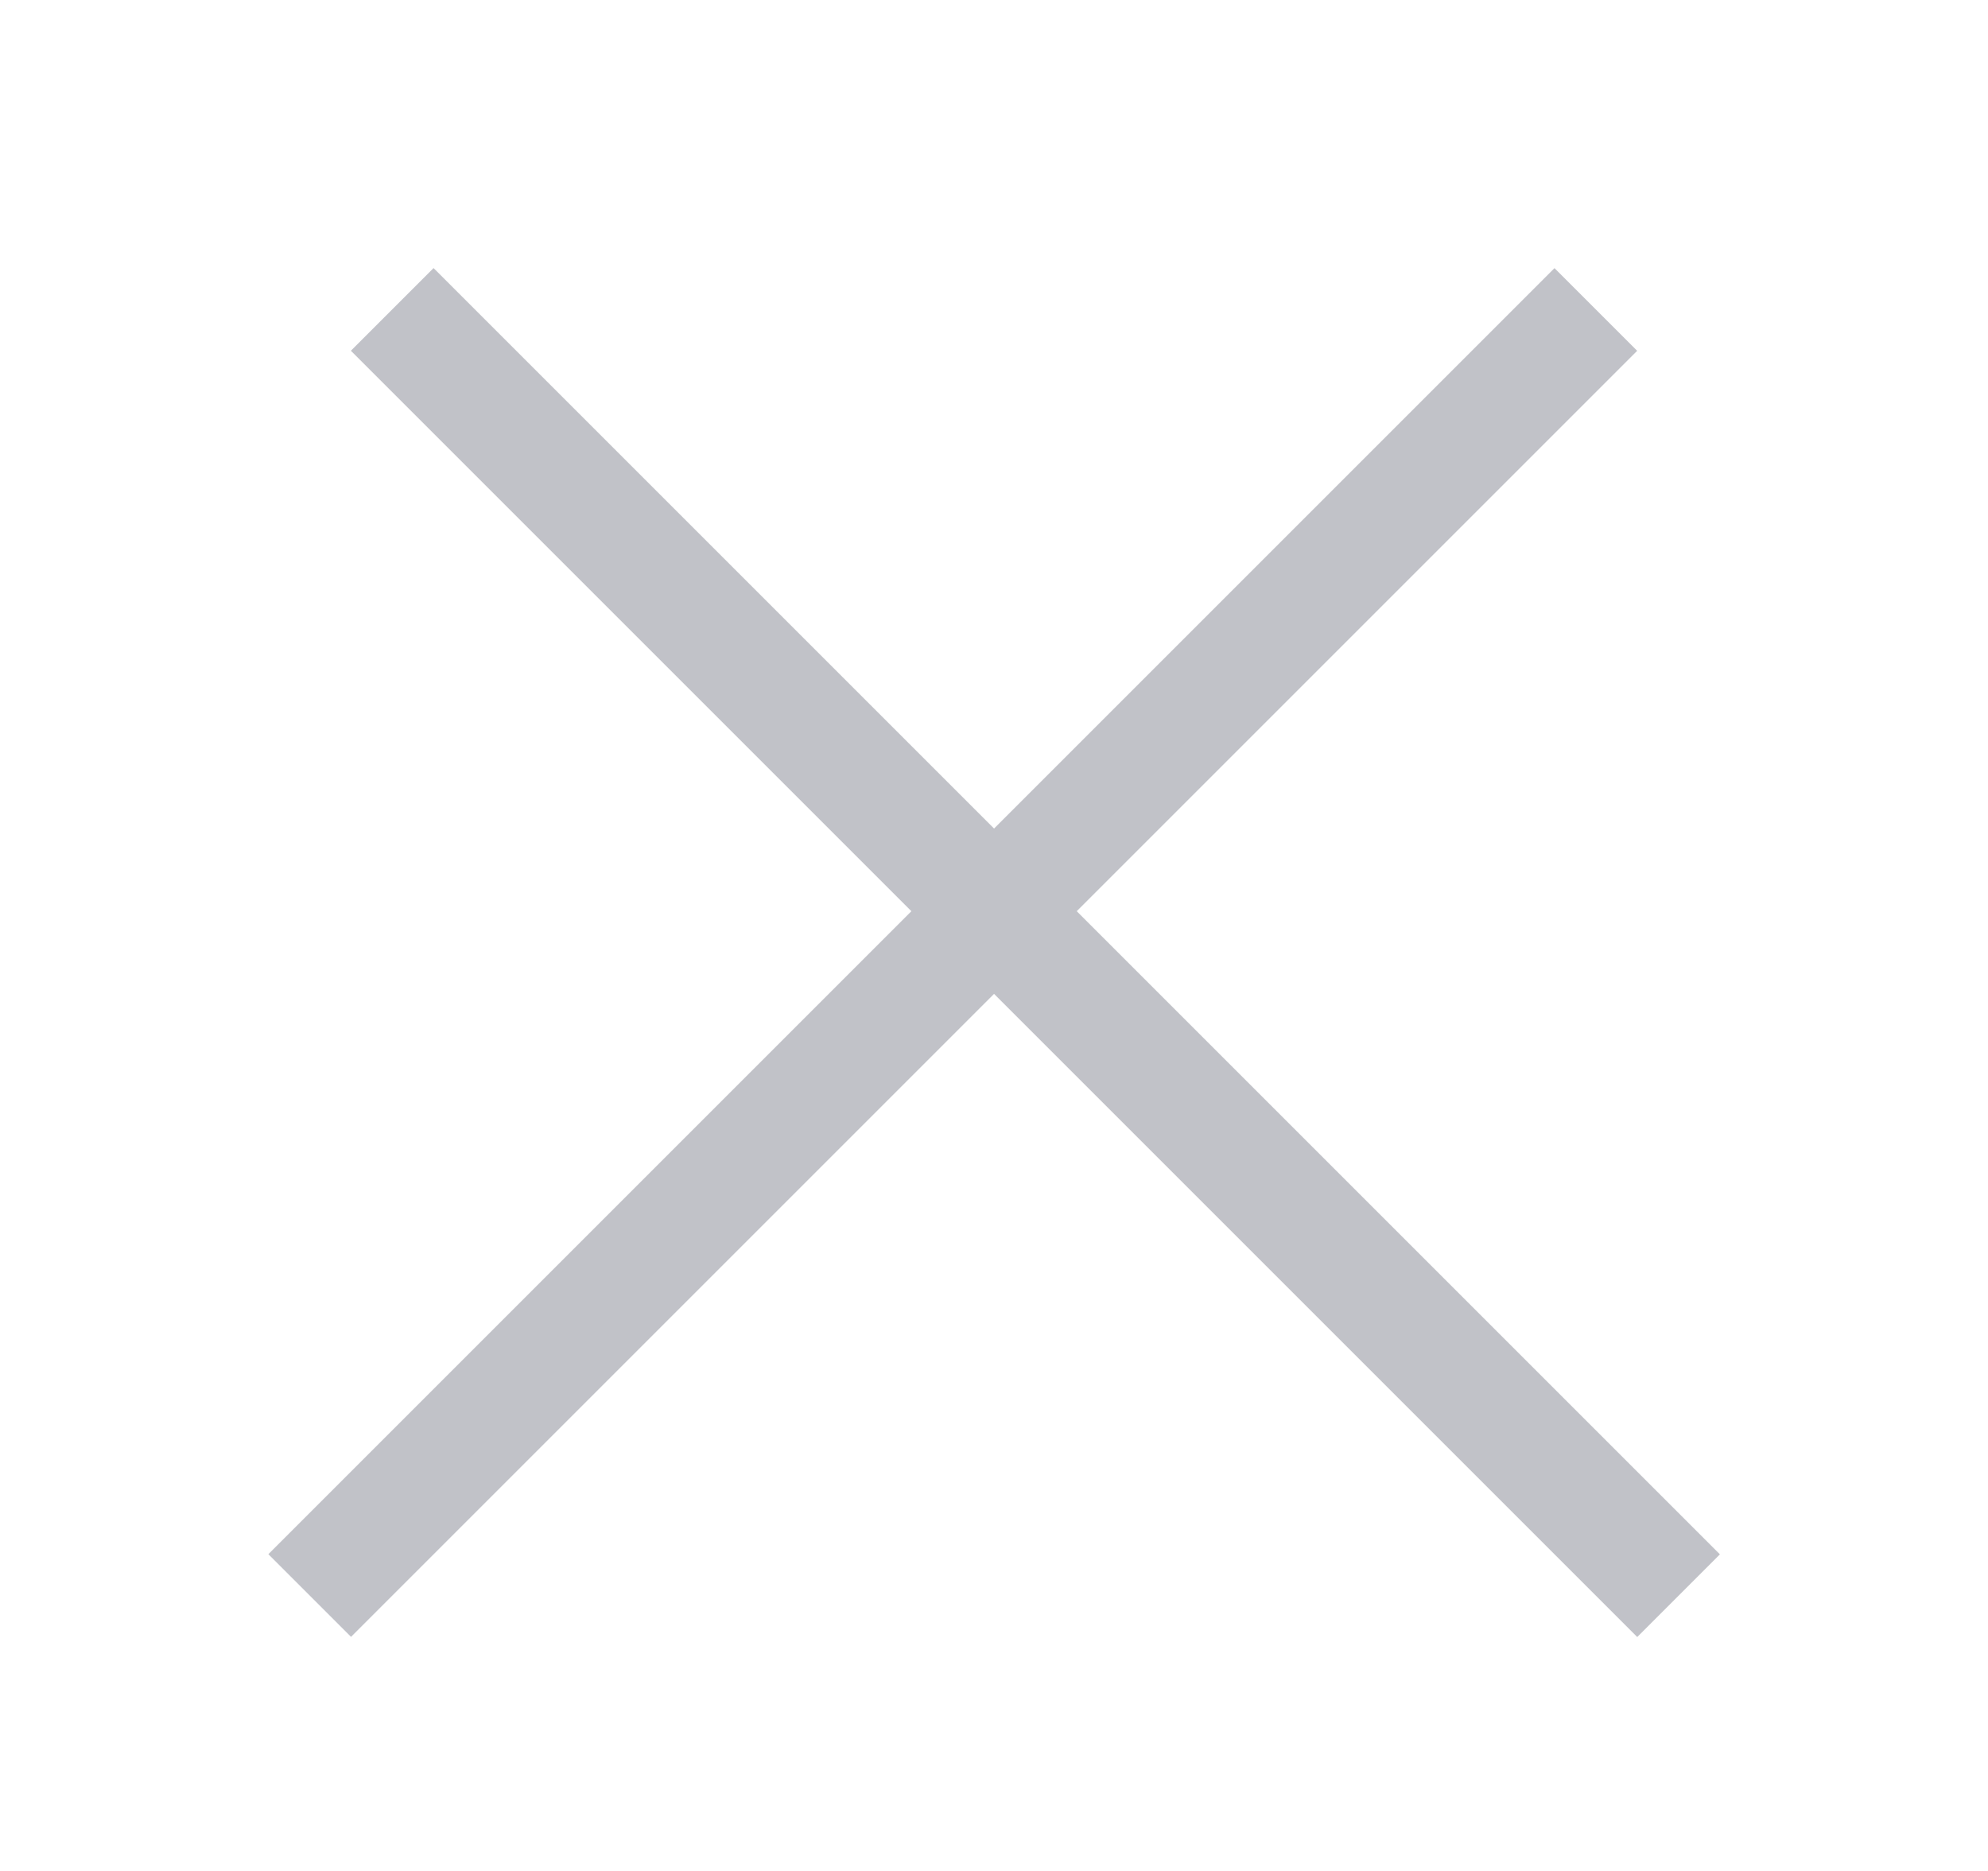
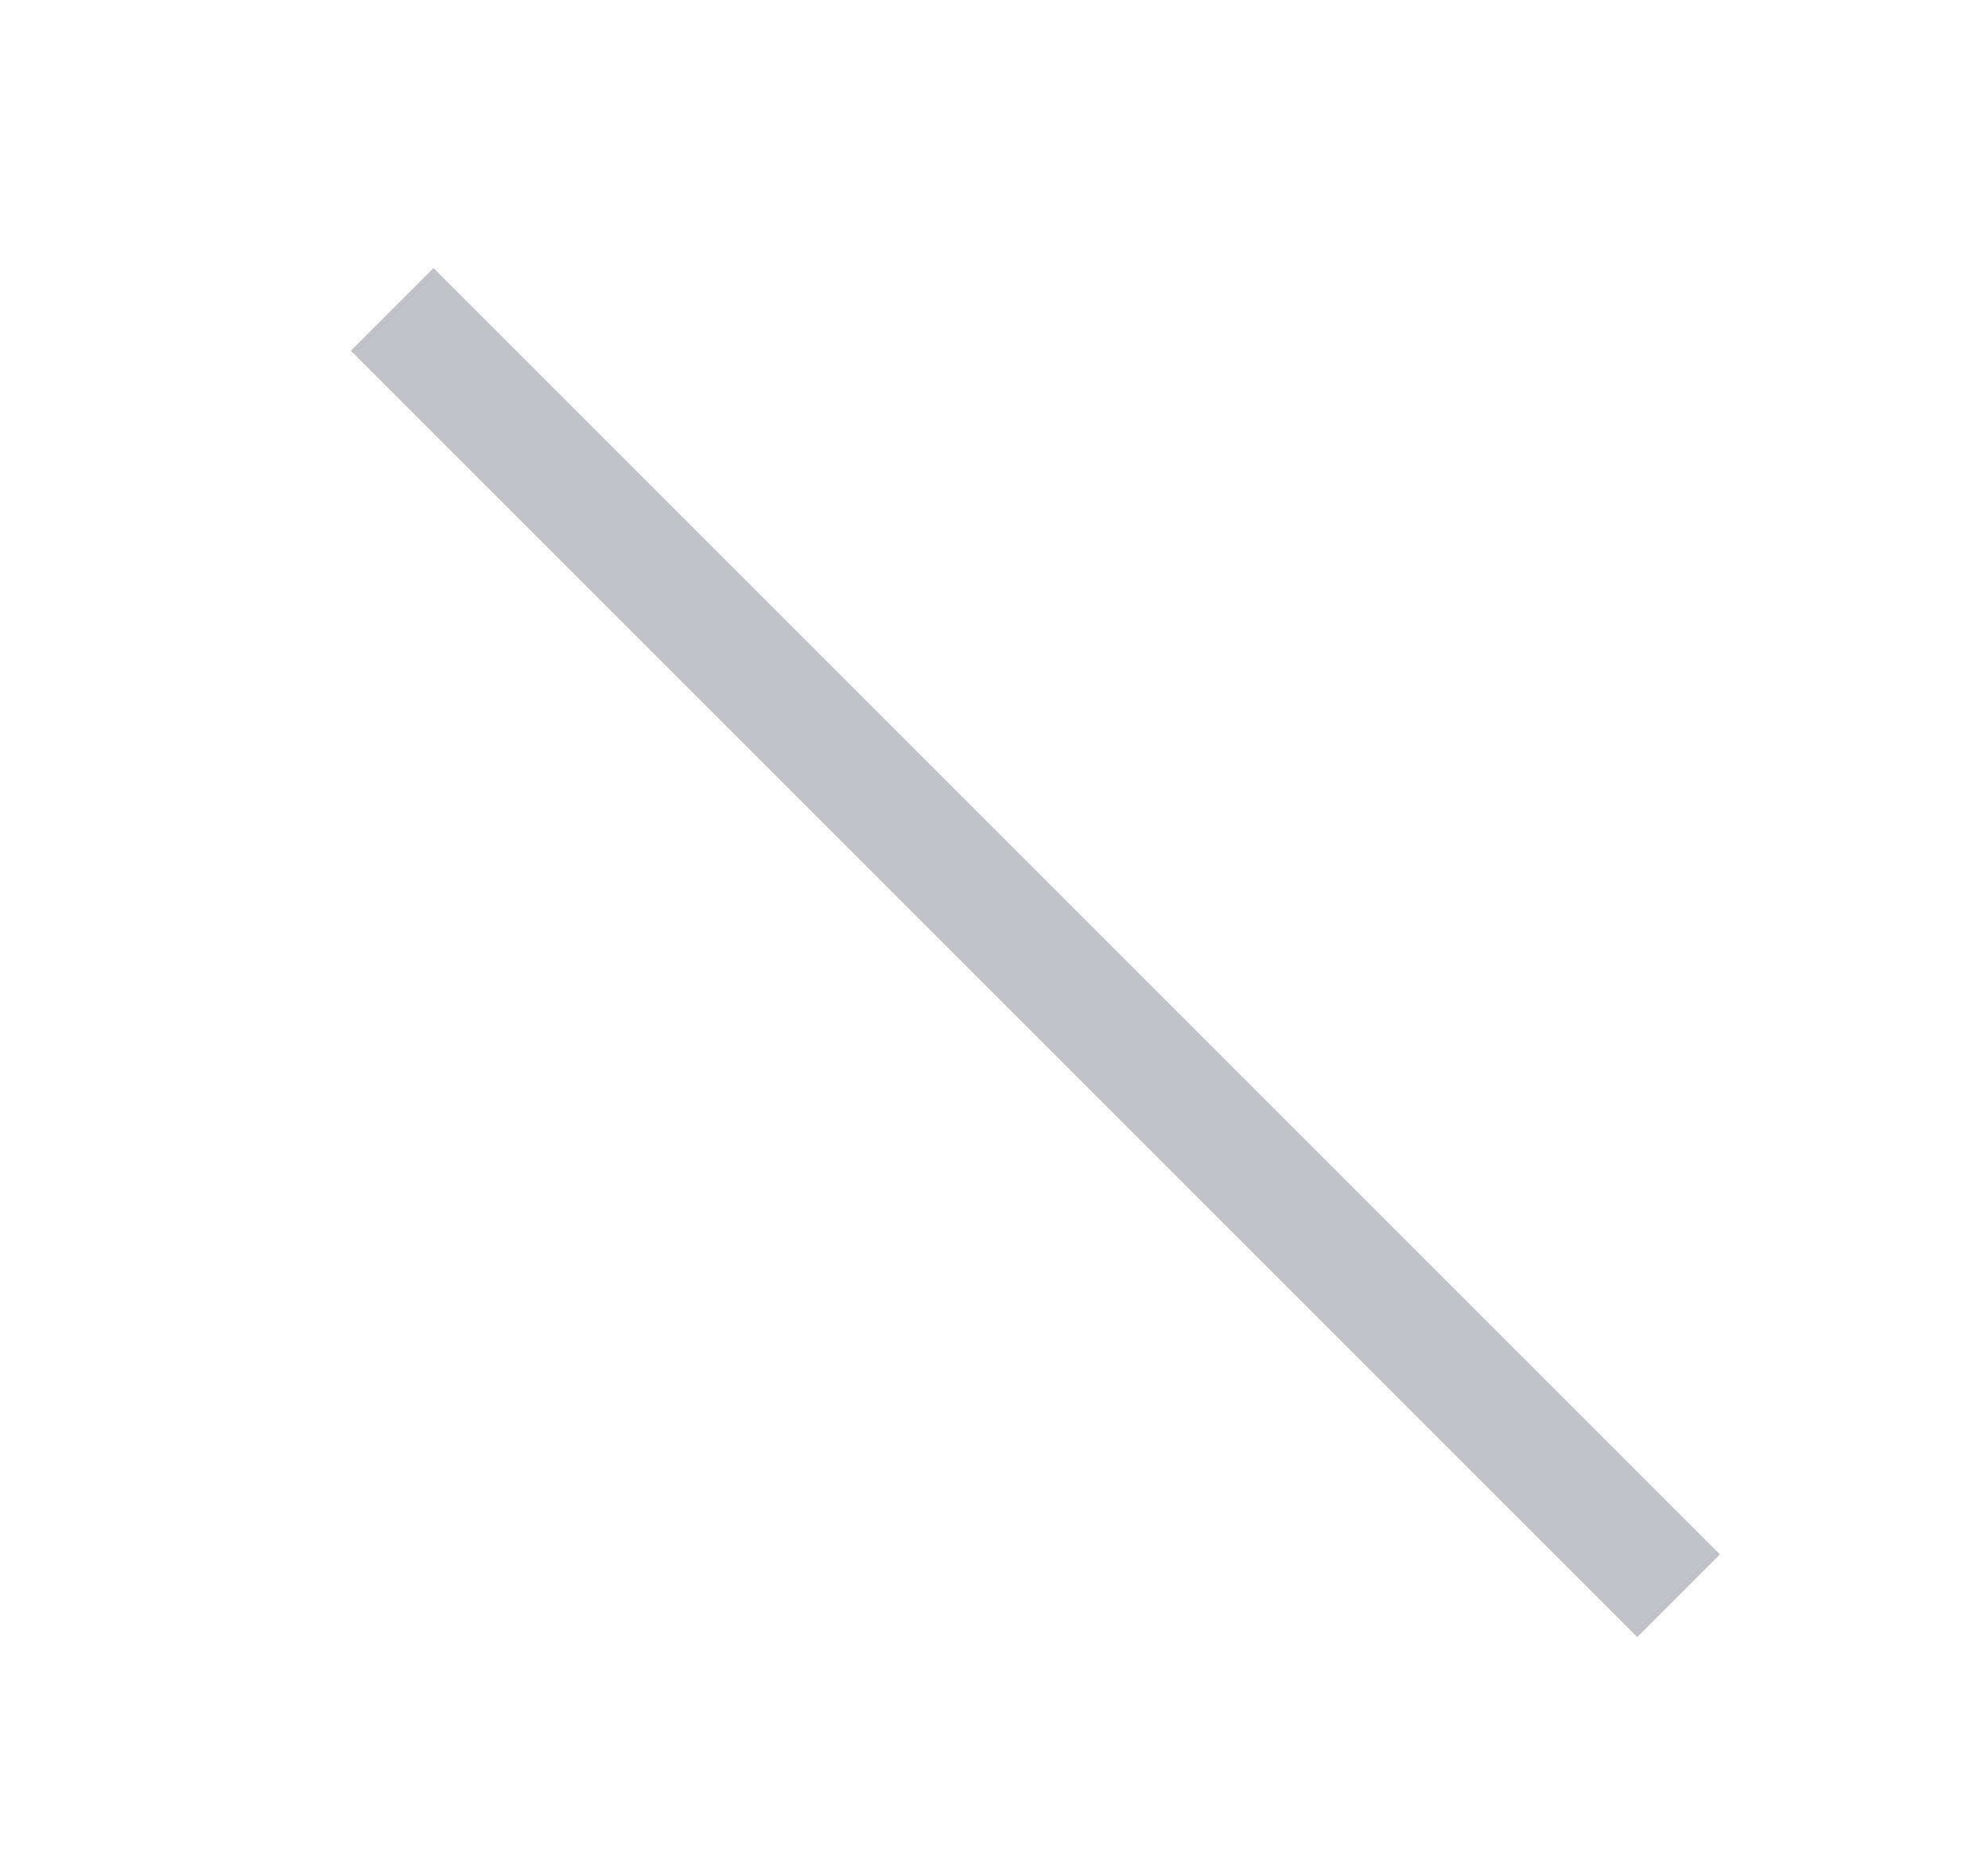
<svg xmlns="http://www.w3.org/2000/svg" width="17" height="16" viewBox="0 0 17 16" fill="none">
  <g filter="url(#filter0_d_1083_1165)">
    <line x1="3.354" y1="1.646" x2="14.354" y2="12.646" stroke="#C1C2C8" />
  </g>
  <g filter="url(#filter1_d_1083_1165)">
-     <line y1="-0.5" x2="15.556" y2="-0.5" transform="matrix(-0.707 0.707 0.707 0.707 14 2)" stroke="#C1C2C8" />
-   </g>
+     </g>
  <defs>
    <filter id="filter0_d_1083_1165" x="1" y="0.293" width="15.707" height="15.707" filterUnits="userSpaceOnUse" color-interpolation-filters="sRGB">
      <feFlood flood-opacity="0" result="BackgroundImageFix" />
      <feColorMatrix in="SourceAlpha" type="matrix" values="0 0 0 0 0 0 0 0 0 0 0 0 0 0 0 0 0 0 127 0" result="hardAlpha" />
      <feOffset dy="1" />
      <feGaussianBlur stdDeviation="1" />
      <feComposite in2="hardAlpha" operator="out" />
      <feColorMatrix type="matrix" values="0 0 0 0 0 0 0 0 0 0 0 0 0 0 0 0 0 0 0.15 0" />
      <feBlend mode="normal" in2="BackgroundImageFix" result="effect1_dropShadow_1083_1165" />
      <feBlend mode="normal" in="SourceGraphic" in2="effect1_dropShadow_1083_1165" result="shape" />
    </filter>
    <filter id="filter1_d_1083_1165" x="0.293" y="0.293" width="15.707" height="15.707" filterUnits="userSpaceOnUse" color-interpolation-filters="sRGB">
      <feFlood flood-opacity="0" result="BackgroundImageFix" />
      <feColorMatrix in="SourceAlpha" type="matrix" values="0 0 0 0 0 0 0 0 0 0 0 0 0 0 0 0 0 0 127 0" result="hardAlpha" />
      <feOffset dy="1" />
      <feGaussianBlur stdDeviation="1" />
      <feComposite in2="hardAlpha" operator="out" />
      <feColorMatrix type="matrix" values="0 0 0 0 0 0 0 0 0 0 0 0 0 0 0 0 0 0 0.15 0" />
      <feBlend mode="normal" in2="BackgroundImageFix" result="effect1_dropShadow_1083_1165" />
      <feBlend mode="normal" in="SourceGraphic" in2="effect1_dropShadow_1083_1165" result="shape" />
    </filter>
  </defs>
</svg>